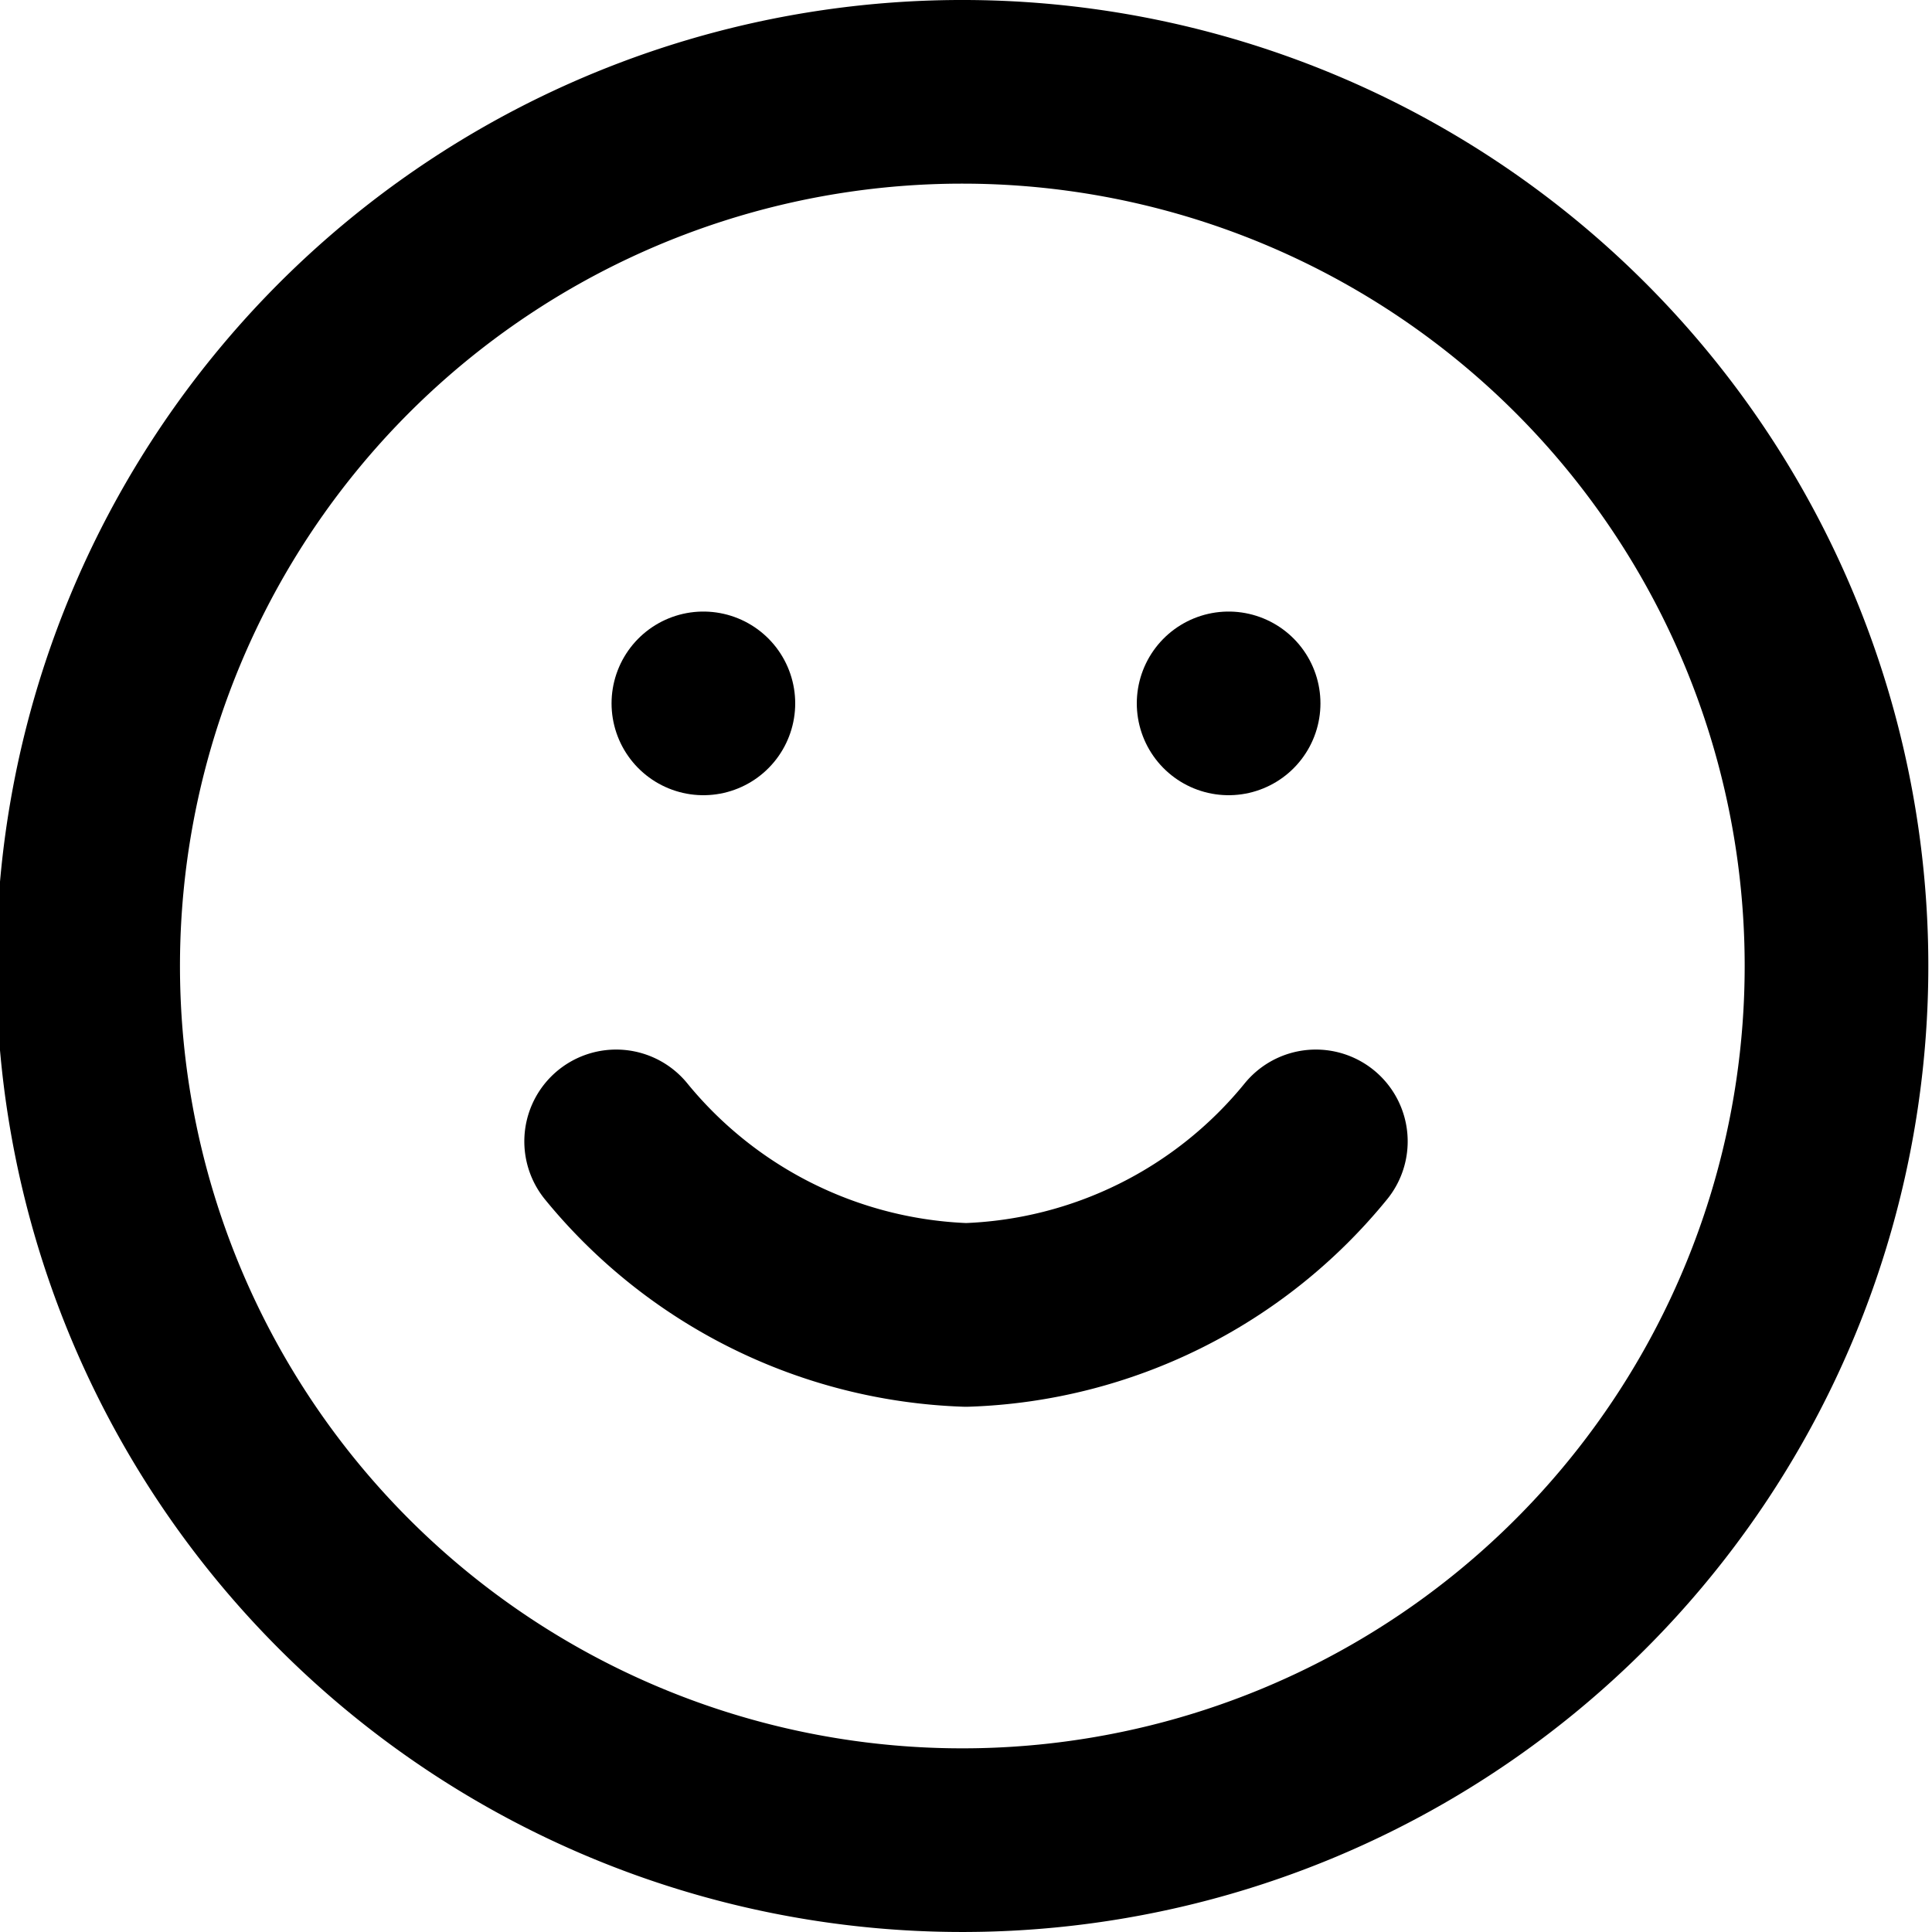
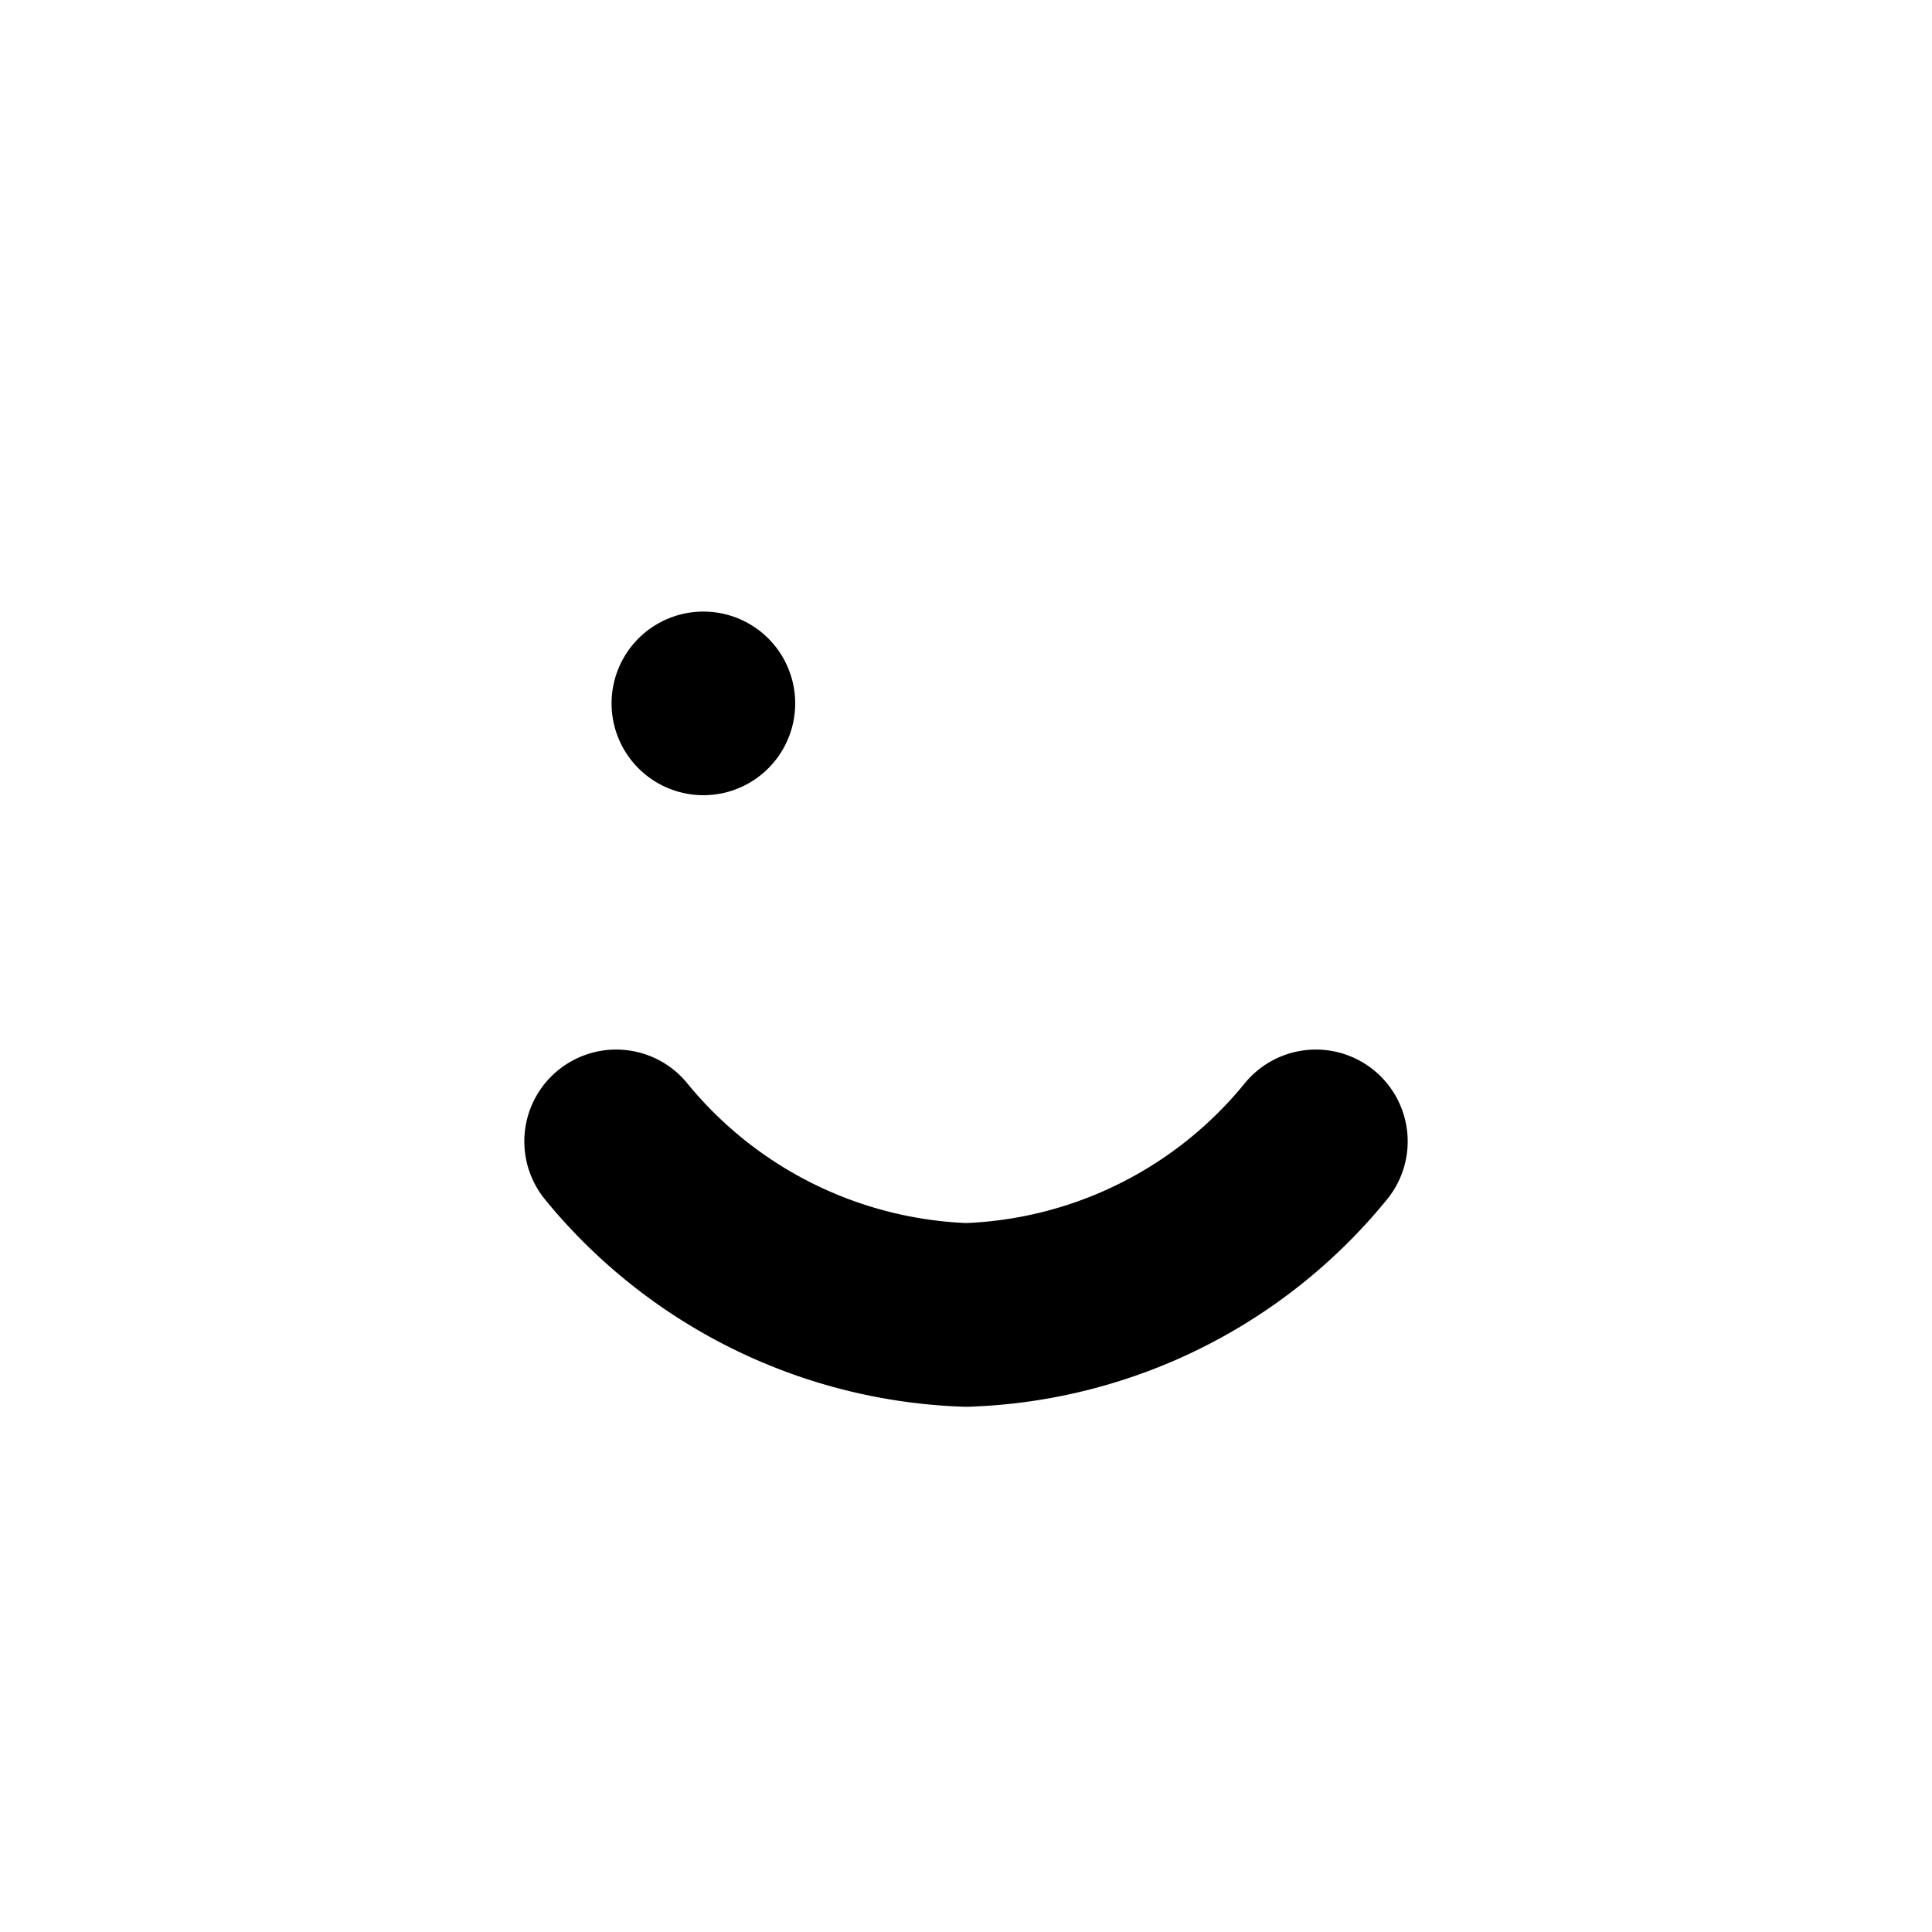
<svg xmlns="http://www.w3.org/2000/svg" viewBox="0 0 21.04 21.04">
  <defs>
    <style>.cls-1{fill:none;stroke:#000;stroke-linecap:round;stroke-linejoin:round;stroke-width:2px;}</style>
  </defs>
  <g id="Ebene_2" data-name="Ebene 2">
    <g id="Ebene_1-2" data-name="Ebene 1">
      <g id="Icon_feather-smile" data-name="Icon feather-smile">
-         <path id="Pfad_48719" data-name="Pfad 48719" class="cls-1" d="M20,10.52A9.52,9.52,0,1,1,10.52,1,9.52,9.52,0,0,1,20,10.52Z" />
+         <path id="Pfad_48719" data-name="Pfad 48719" class="cls-1" d="M20,10.52Z" />
        <path id="Pfad_48720" data-name="Pfad 48720" class="cls-1" d="M6.71,12.43a5.15,5.15,0,0,0,3.81,1.89,5.13,5.13,0,0,0,3.81-1.89" />
        <path id="Pfad_48721" data-name="Pfad 48721" class="cls-1" d="M7.66,7.66h0" />
-         <path id="Pfad_48722" data-name="Pfad 48722" class="cls-1" d="M13.38,7.66h0" />
      </g>
    </g>
  </g>
</svg>